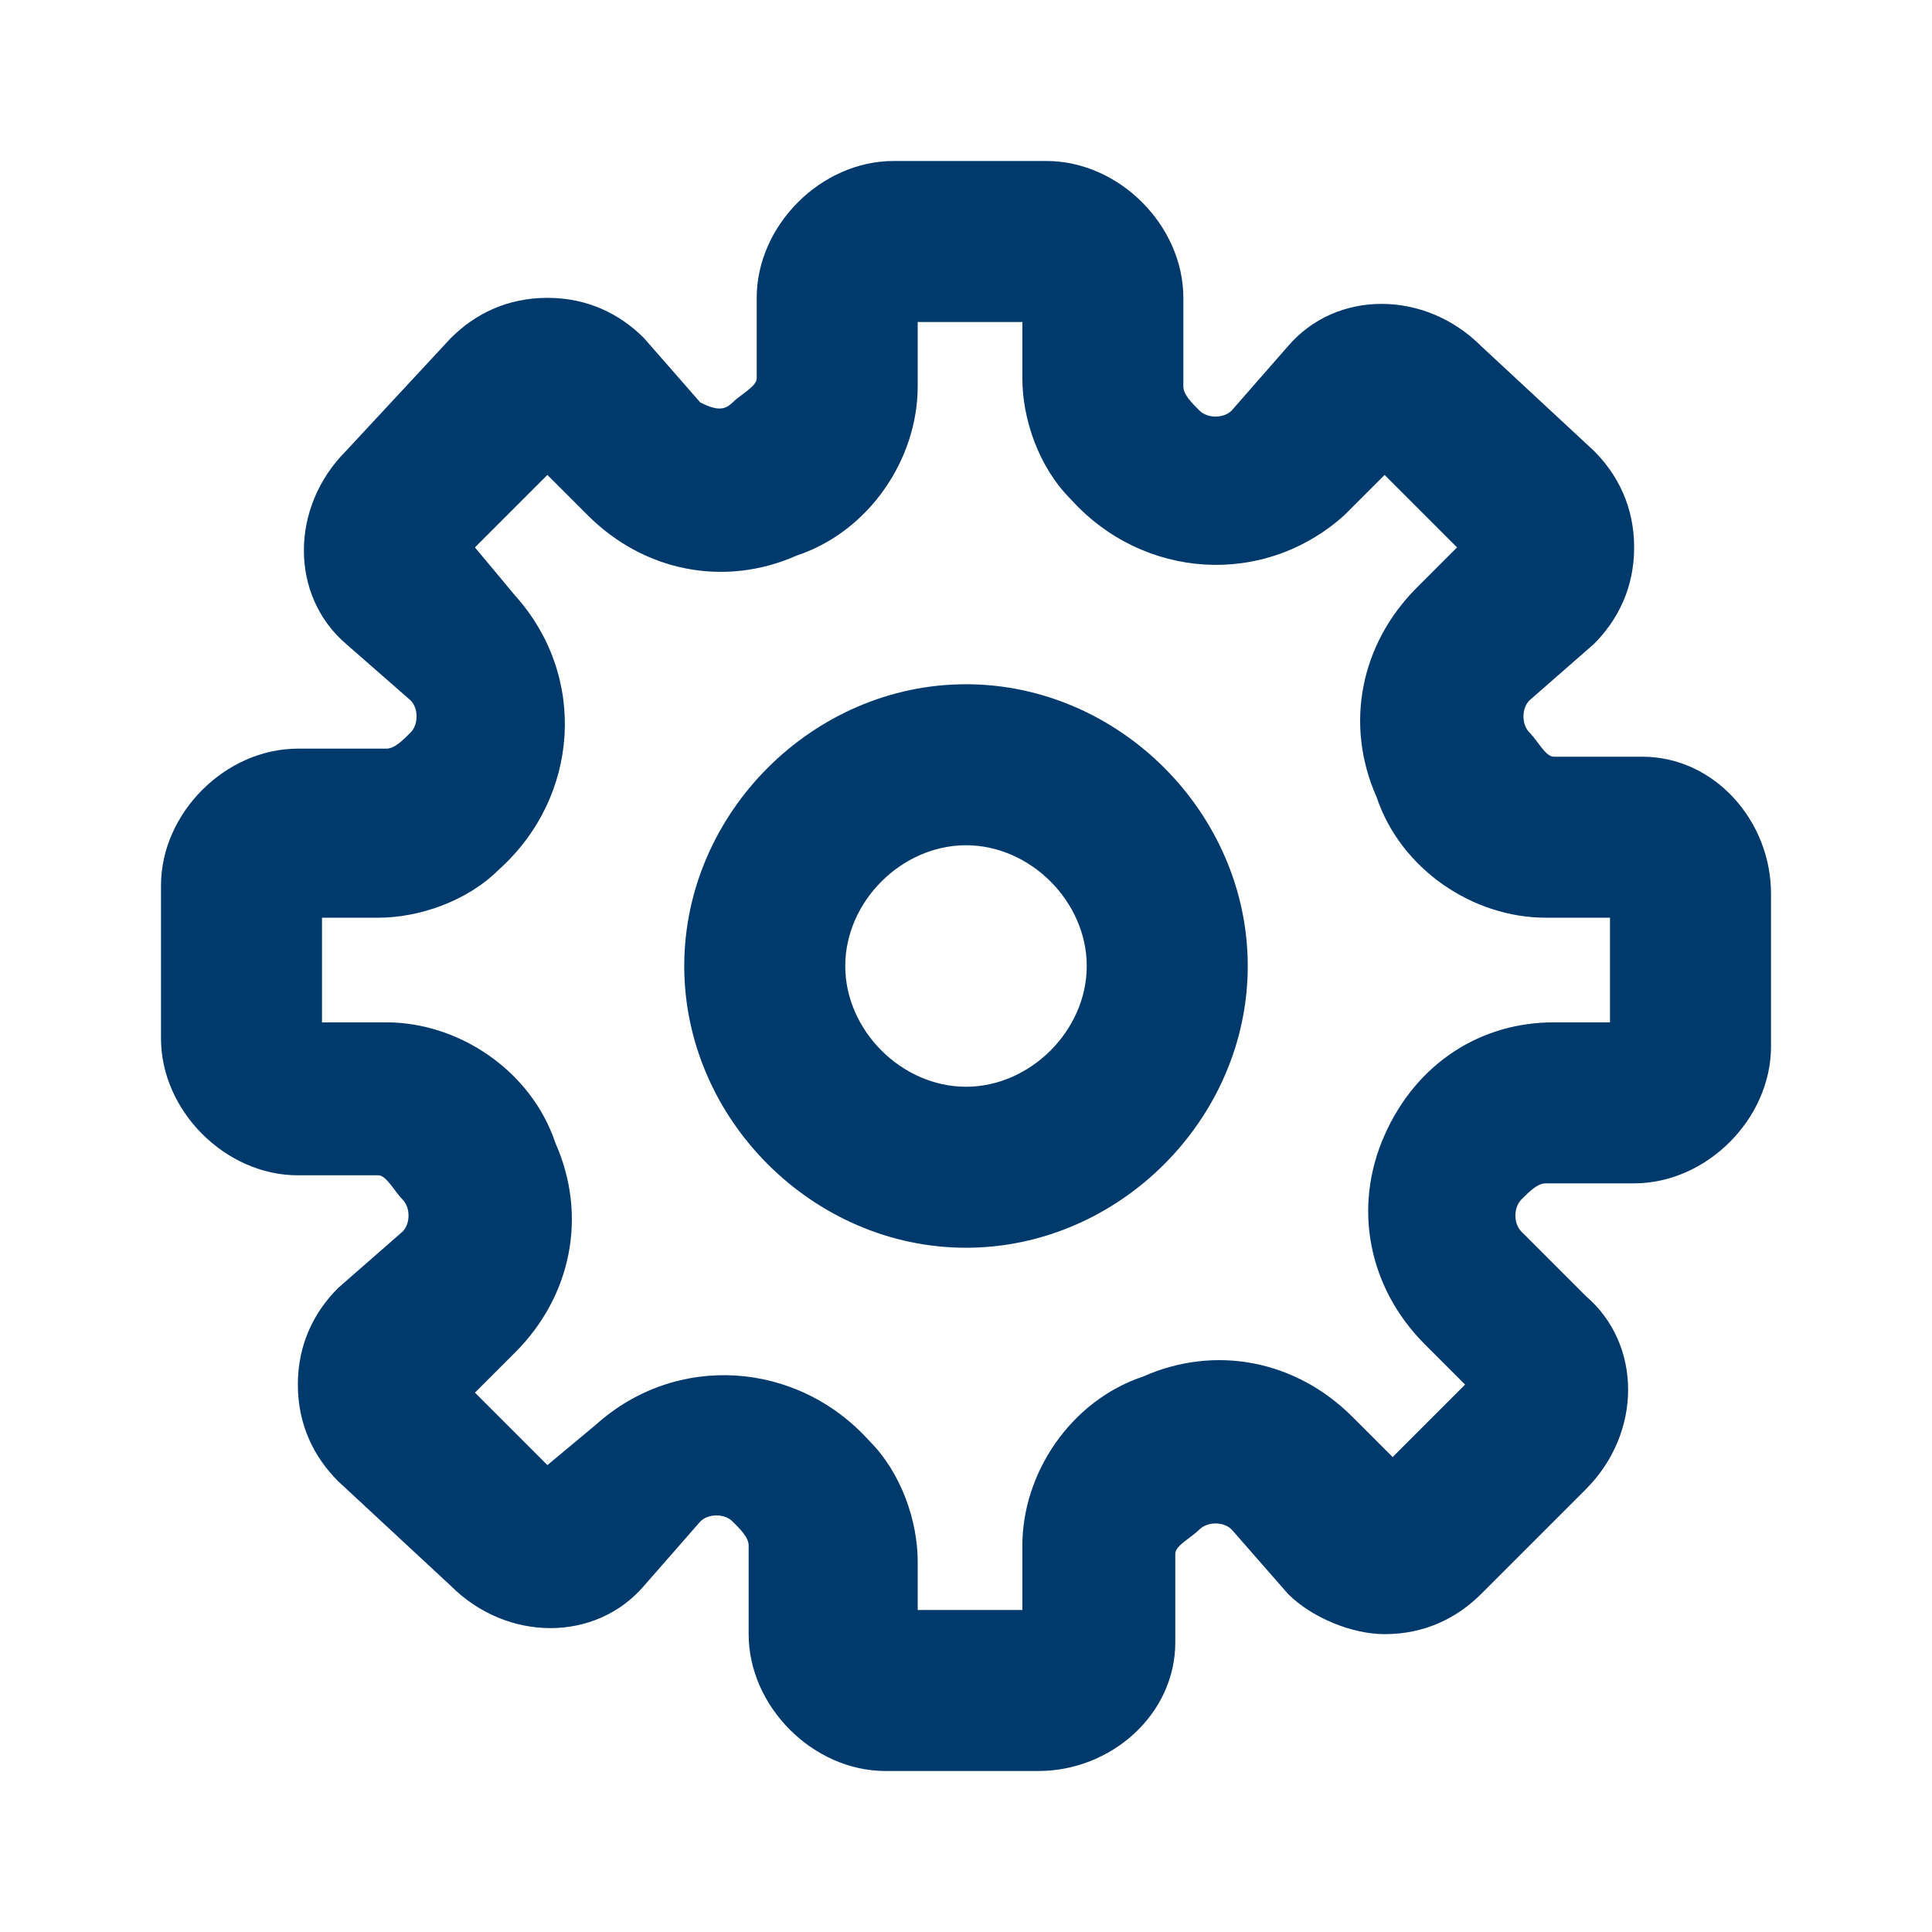
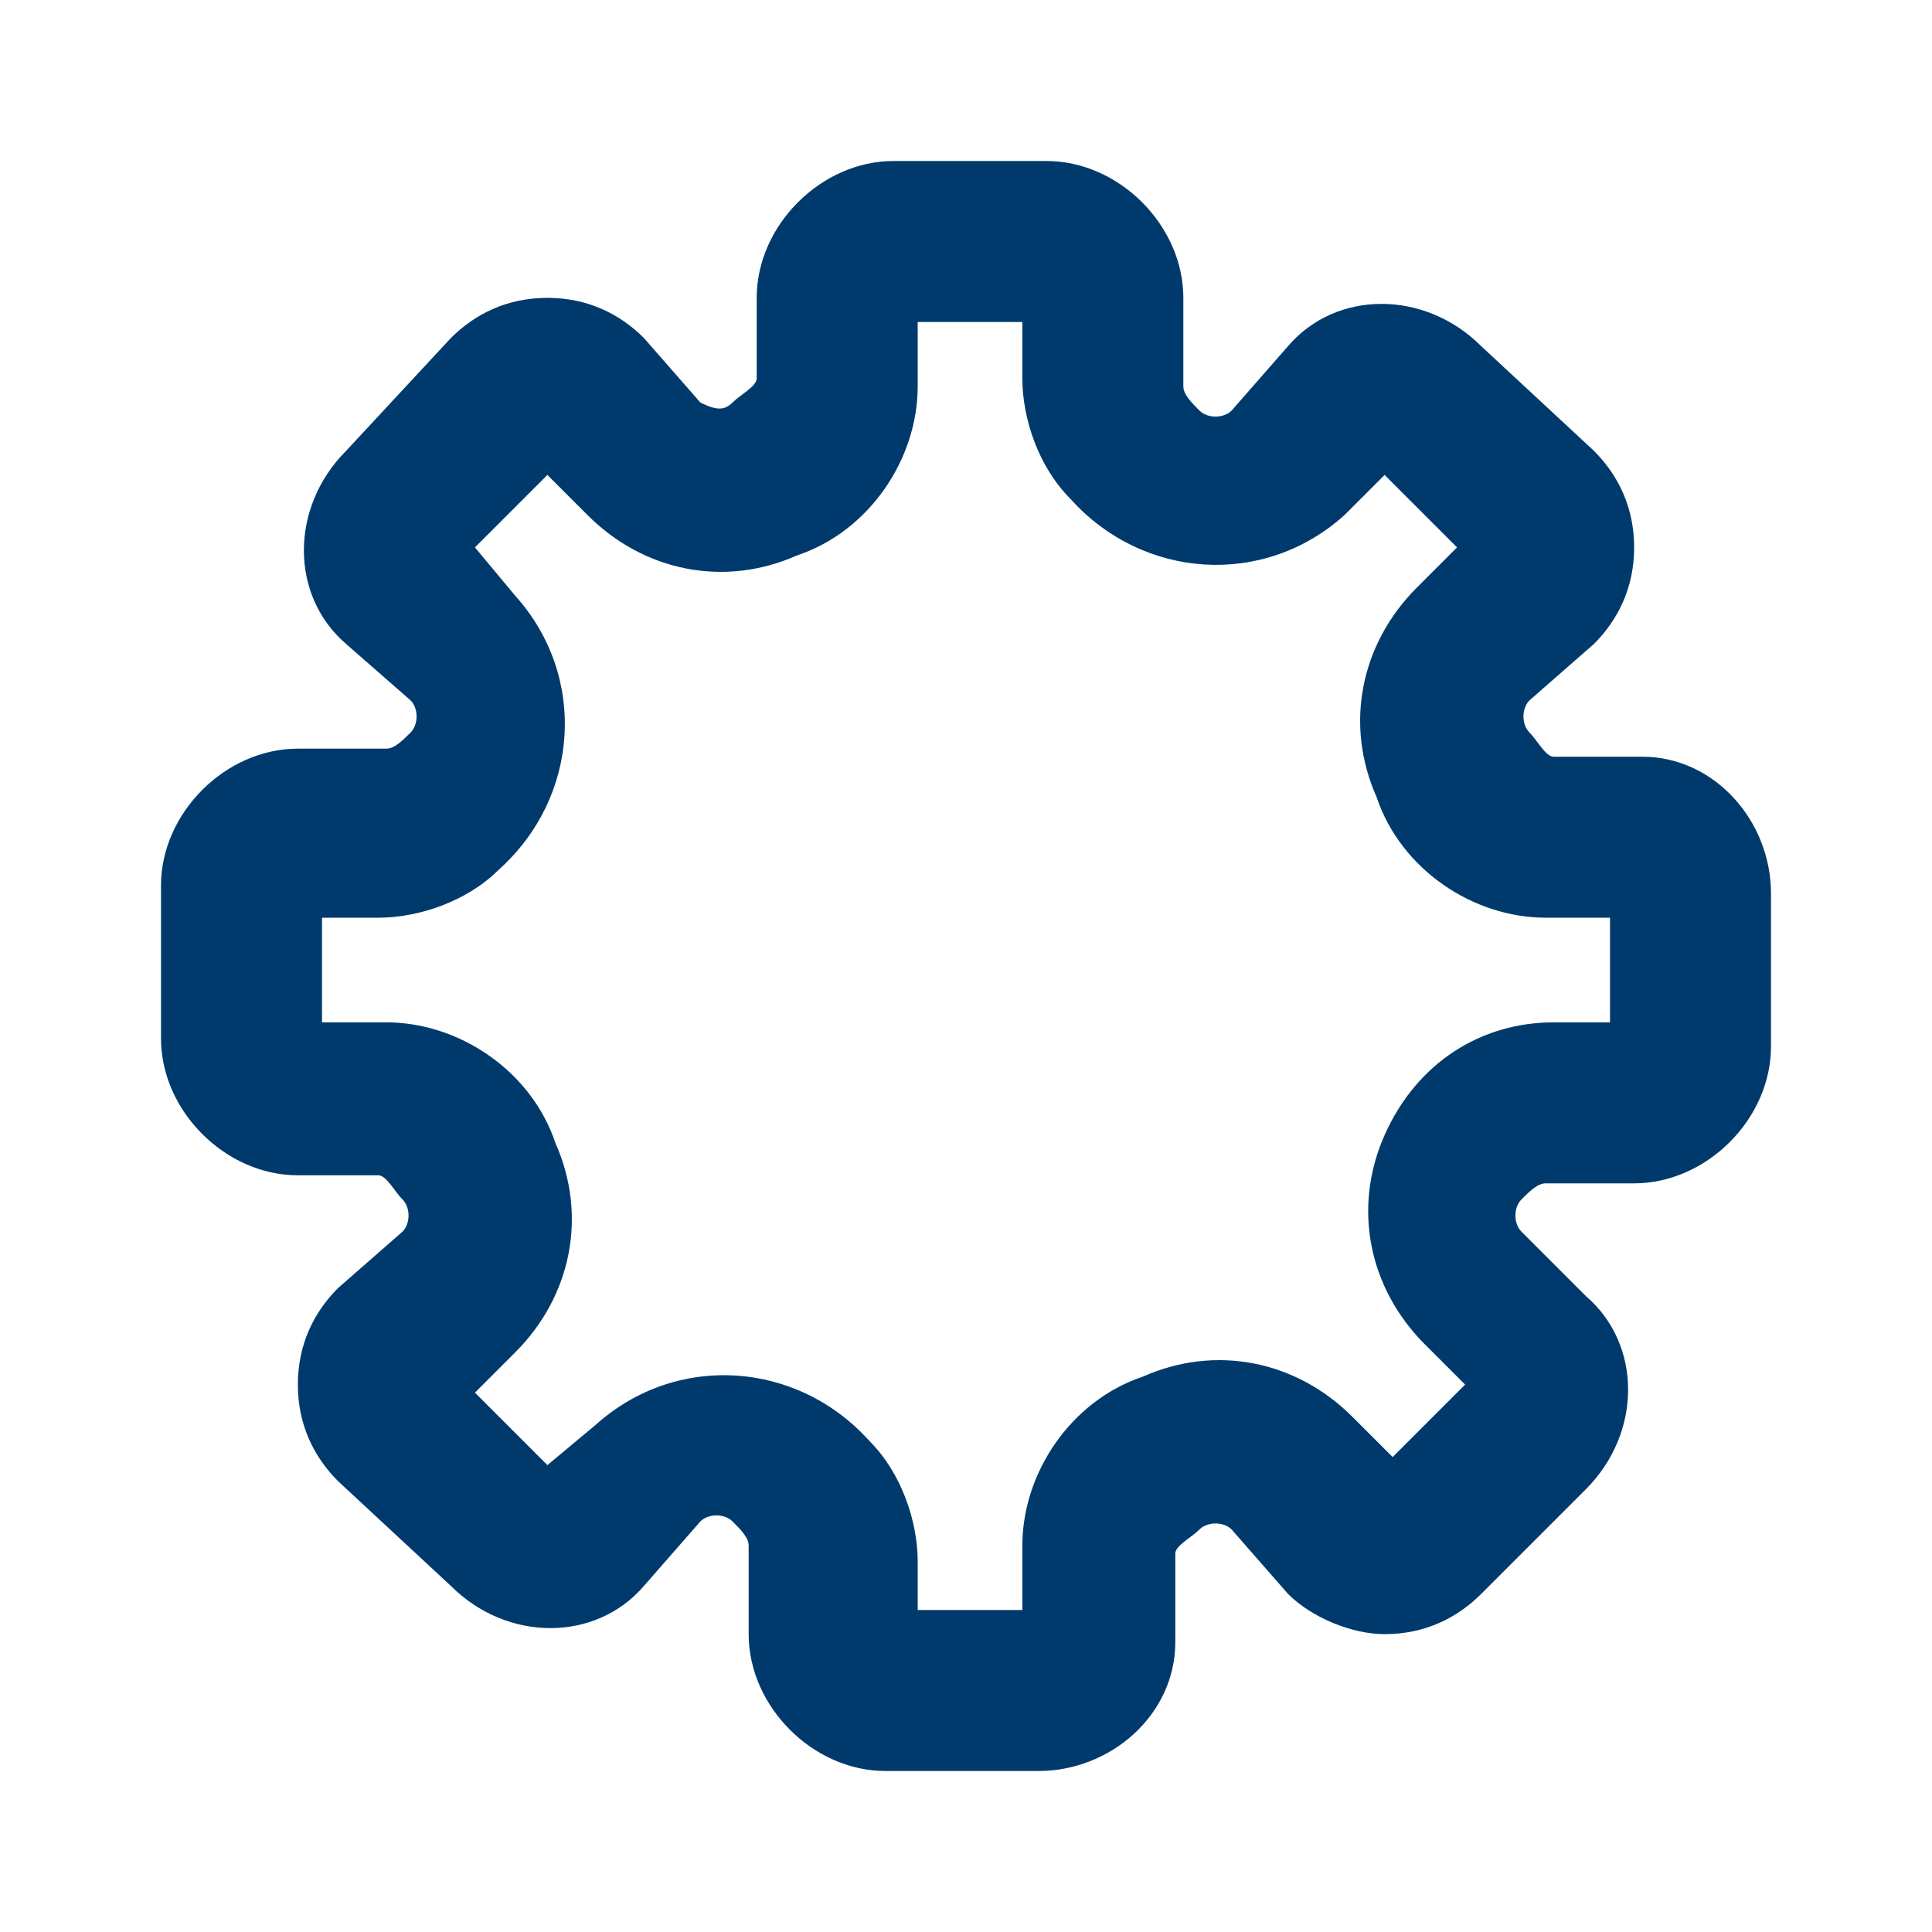
<svg xmlns="http://www.w3.org/2000/svg" version="1.1" id="Layer_1" x="0px" y="0px" viewBox="0 0 24 24" style="enable-background:new 0 0 24 24;" xml:space="preserve">
  <style type="text/css">
	.st0{fill:#003A6D;fill-opacity:0;}
	.st1{fill:#003A6D;}
</style>
  <g>
    <g>
      <rect y="0" class="st0" width="24" height="24" />
      <path class="st1" d="M12.9,22H11c-0.9,0-1.7-0.8-1.7-1.7l0,0v-1.1c0-0.1-0.1-0.2-0.2-0.3c-0.1-0.1-0.3-0.1-0.4,0L8,19.7    c-0.6,0.7-1.7,0.7-2.4,0c0,0,0,0,0,0l-1.4-1.3c-0.3-0.3-0.5-0.7-0.5-1.2c0-0.5,0.2-0.9,0.5-1.2L5,15.3c0.1-0.1,0.1-0.3,0-0.4    c-0.1-0.1-0.2-0.3-0.3-0.3h-1c-0.9,0-1.7-0.8-1.7-1.7V11c0-0.9,0.8-1.7,1.7-1.7h0h1.1c0.1,0,0.2-0.1,0.3-0.2    c0.1-0.1,0.1-0.3,0-0.4L4.3,8c-0.7-0.6-0.7-1.7,0-2.4c0,0,0,0,0,0l1.3-1.4c0.3-0.3,0.7-0.5,1.2-0.5c0.5,0,0.9,0.2,1.2,0.5L8.7,5    C8.9,5.1,9,5.1,9.1,5c0.1-0.1,0.3-0.2,0.3-0.3v-1c0-0.9,0.8-1.7,1.7-1.7H13c0.9,0,1.7,0.8,1.7,1.7v0v1.1c0,0.1,0.1,0.2,0.2,0.3    c0.1,0.1,0.3,0.1,0.4,0L16,4.3c0.6-0.7,1.7-0.7,2.4,0c0,0,0,0,0,0l1.4,1.3c0.3,0.3,0.5,0.7,0.5,1.2c0,0.5-0.2,0.9-0.5,1.2L19,8.7    c-0.1,0.1-0.1,0.3,0,0.4c0.1,0.1,0.2,0.3,0.3,0.3h1.1c0.9,0,1.6,0.8,1.6,1.7V13c0,0.9-0.8,1.7-1.7,1.7l0,0h-1.1    c-0.1,0-0.2,0.1-0.3,0.2c-0.1,0.1-0.1,0.3,0,0.4l0.8,0.8c0.7,0.6,0.7,1.7,0,2.4c0,0,0,0,0,0l-1.3,1.3c-0.3,0.3-0.7,0.5-1.2,0.5    c-0.4,0-0.9-0.2-1.2-0.5L15.3,19c-0.1-0.1-0.3-0.1-0.4,0c-0.1,0.1-0.3,0.2-0.3,0.3v1.1C14.6,21.3,13.8,22,12.9,22z M11.4,20h1.3    v-0.8c0-0.9,0.6-1.8,1.5-2.1c0.9-0.4,1.9-0.2,2.6,0.5l0.5,0.5l0.9-0.9l-0.5-0.5c-0.7-0.7-0.9-1.7-0.5-2.6c0.4-0.9,1.2-1.4,2.1-1.4    H20v-1.3h-0.8c-0.9,0-1.8-0.6-2.1-1.5C16.7,9,16.9,8,17.6,7.3l0.5-0.5l-0.9-0.9l-0.5,0.5c-1,0.9-2.5,0.8-3.4-0.2    c-0.4-0.4-0.6-1-0.6-1.5V4h-1.3v0.8c0,0.9-0.6,1.8-1.5,2.1C9,7.3,8,7.1,7.3,6.4L6.8,5.9L5.9,6.8l0.5,0.6c0.9,1,0.8,2.5-0.2,3.4    c-0.4,0.4-1,0.6-1.5,0.6H4v1.3h0.8c0.9,0,1.8,0.6,2.1,1.5c0.4,0.9,0.2,1.9-0.5,2.6l-0.5,0.5l0.9,0.9l0.6-0.5    c1-0.9,2.5-0.8,3.4,0.2c0.4,0.4,0.6,1,0.6,1.5L11.4,20z" />
-       <path class="st1" d="M12,15.5c-1.9,0-3.5-1.6-3.5-3.5s1.6-3.5,3.5-3.5s3.5,1.6,3.5,3.5S13.9,15.5,12,15.5z M12,10.5    c-0.8,0-1.5,0.7-1.5,1.5s0.7,1.5,1.5,1.5s1.5-0.7,1.5-1.5S12.8,10.5,12,10.5z" />
    </g>
  </g>
</svg>